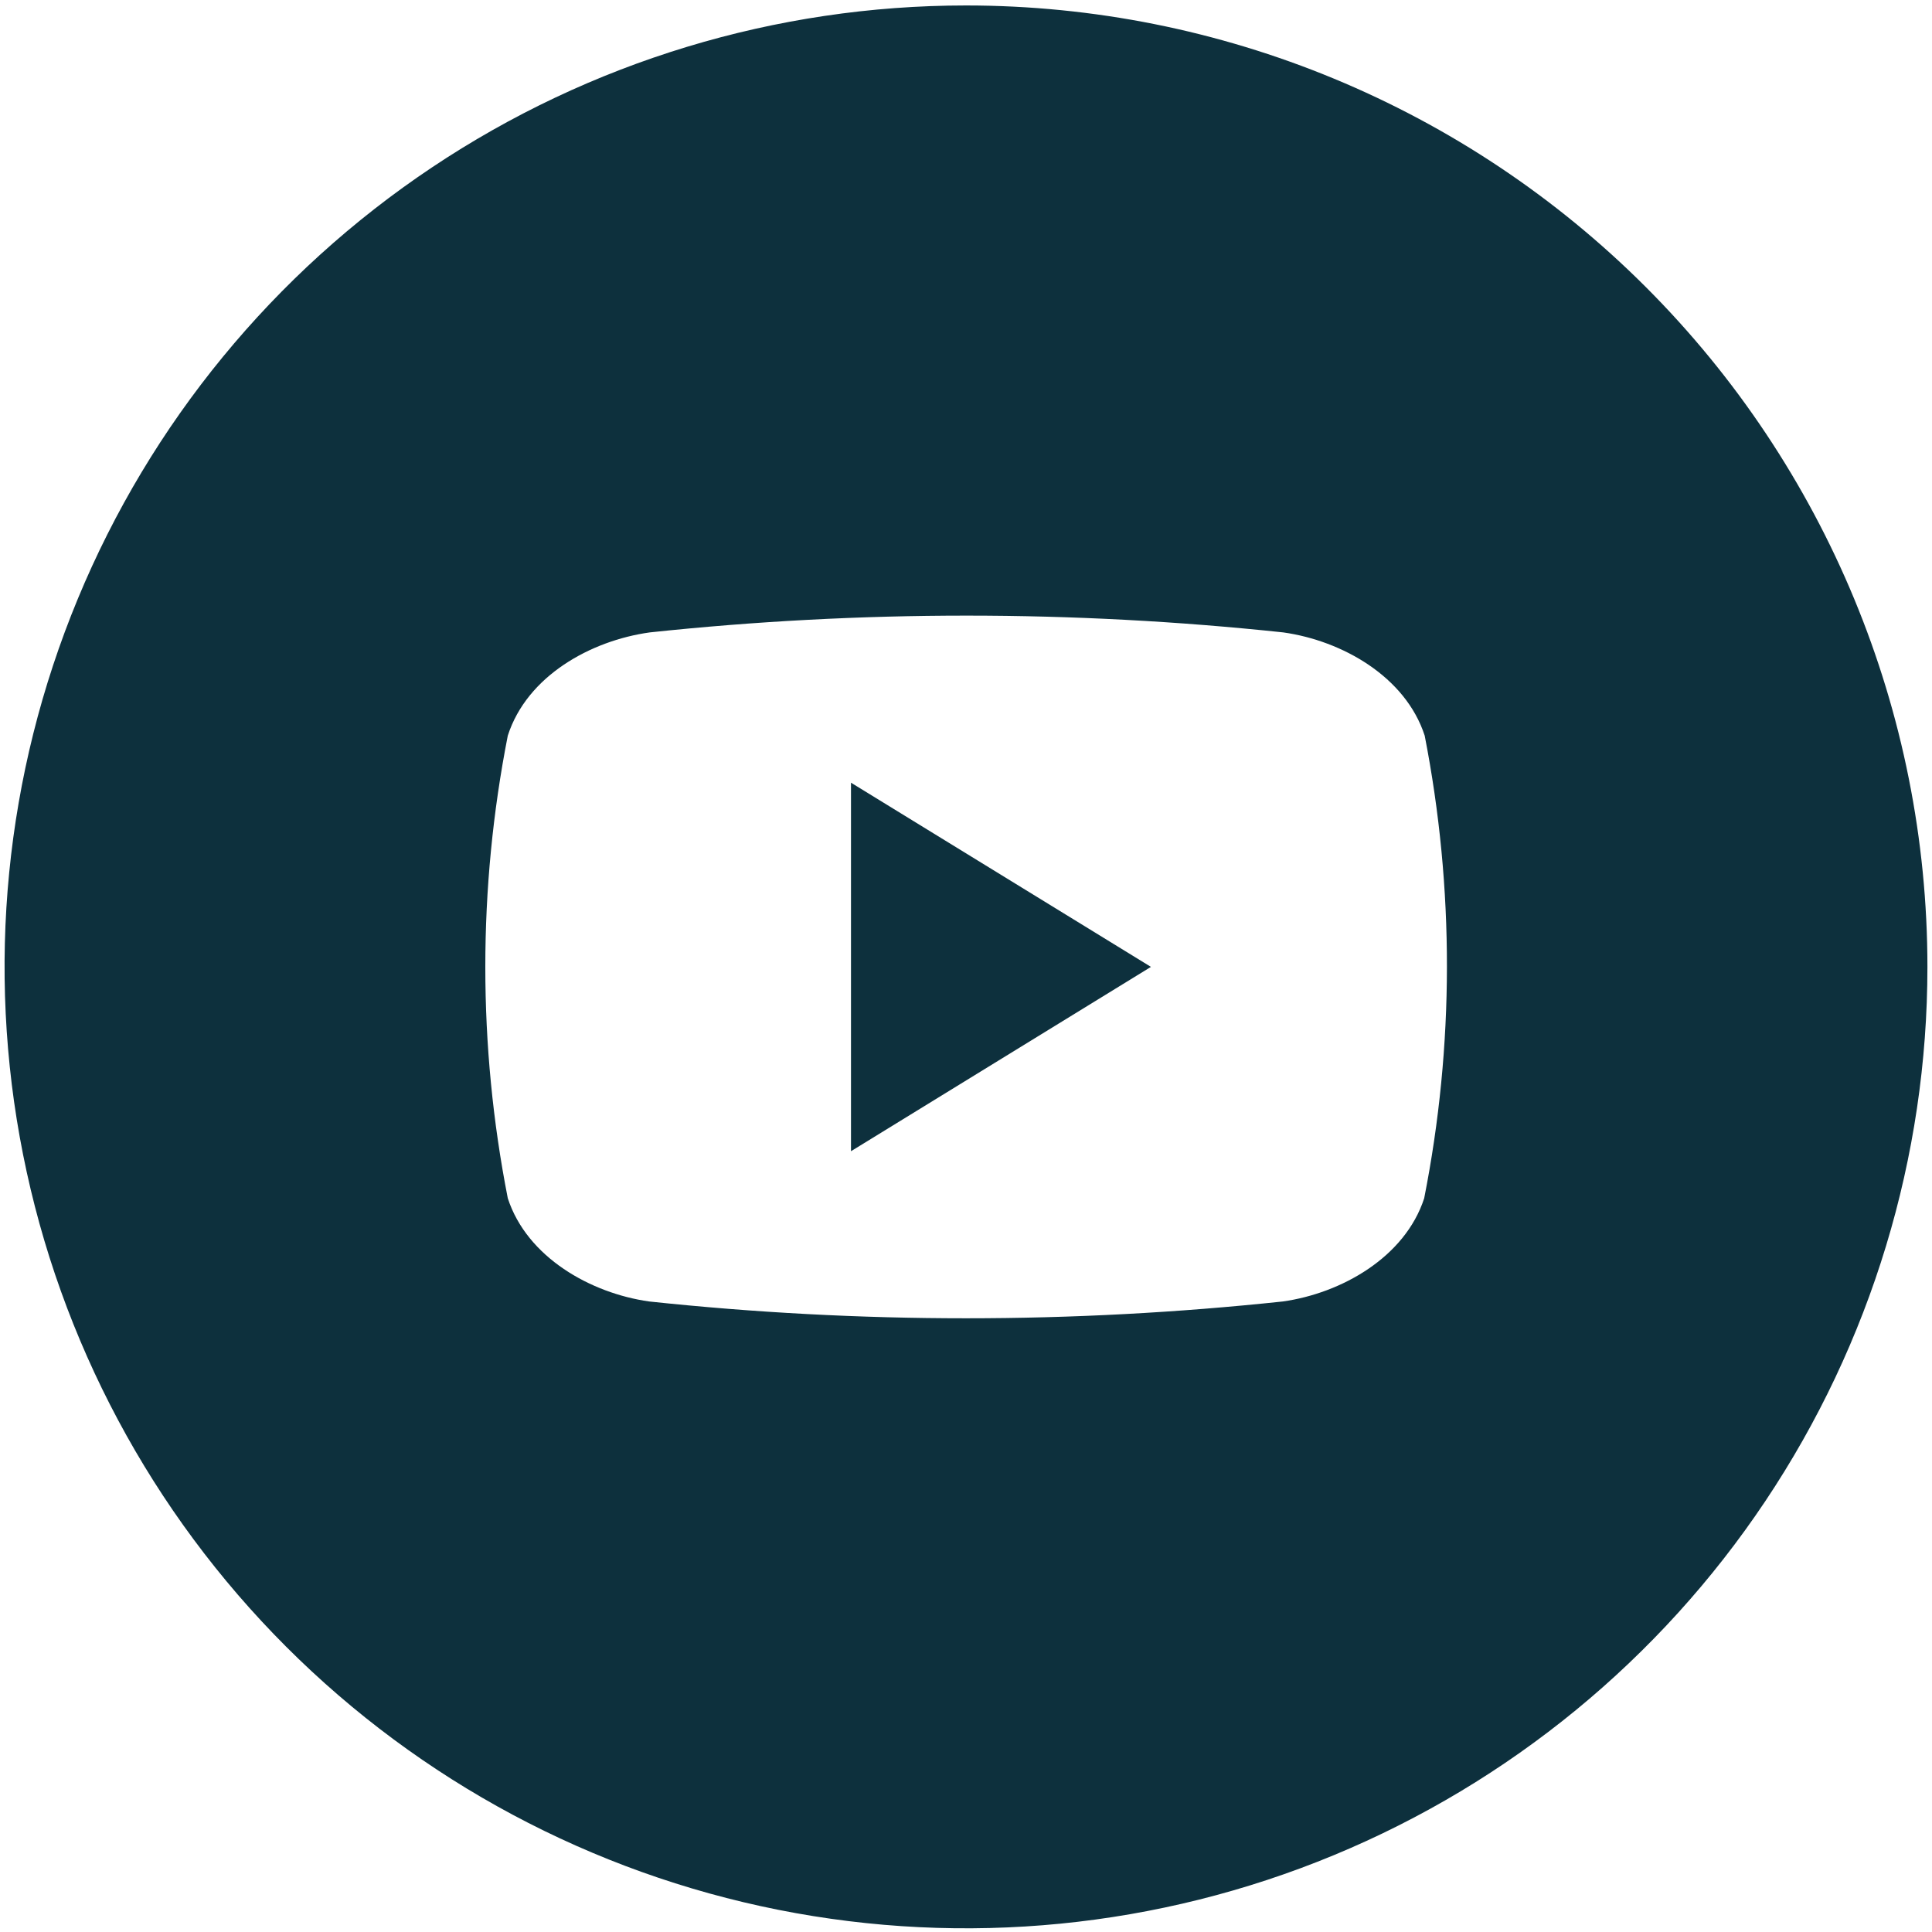
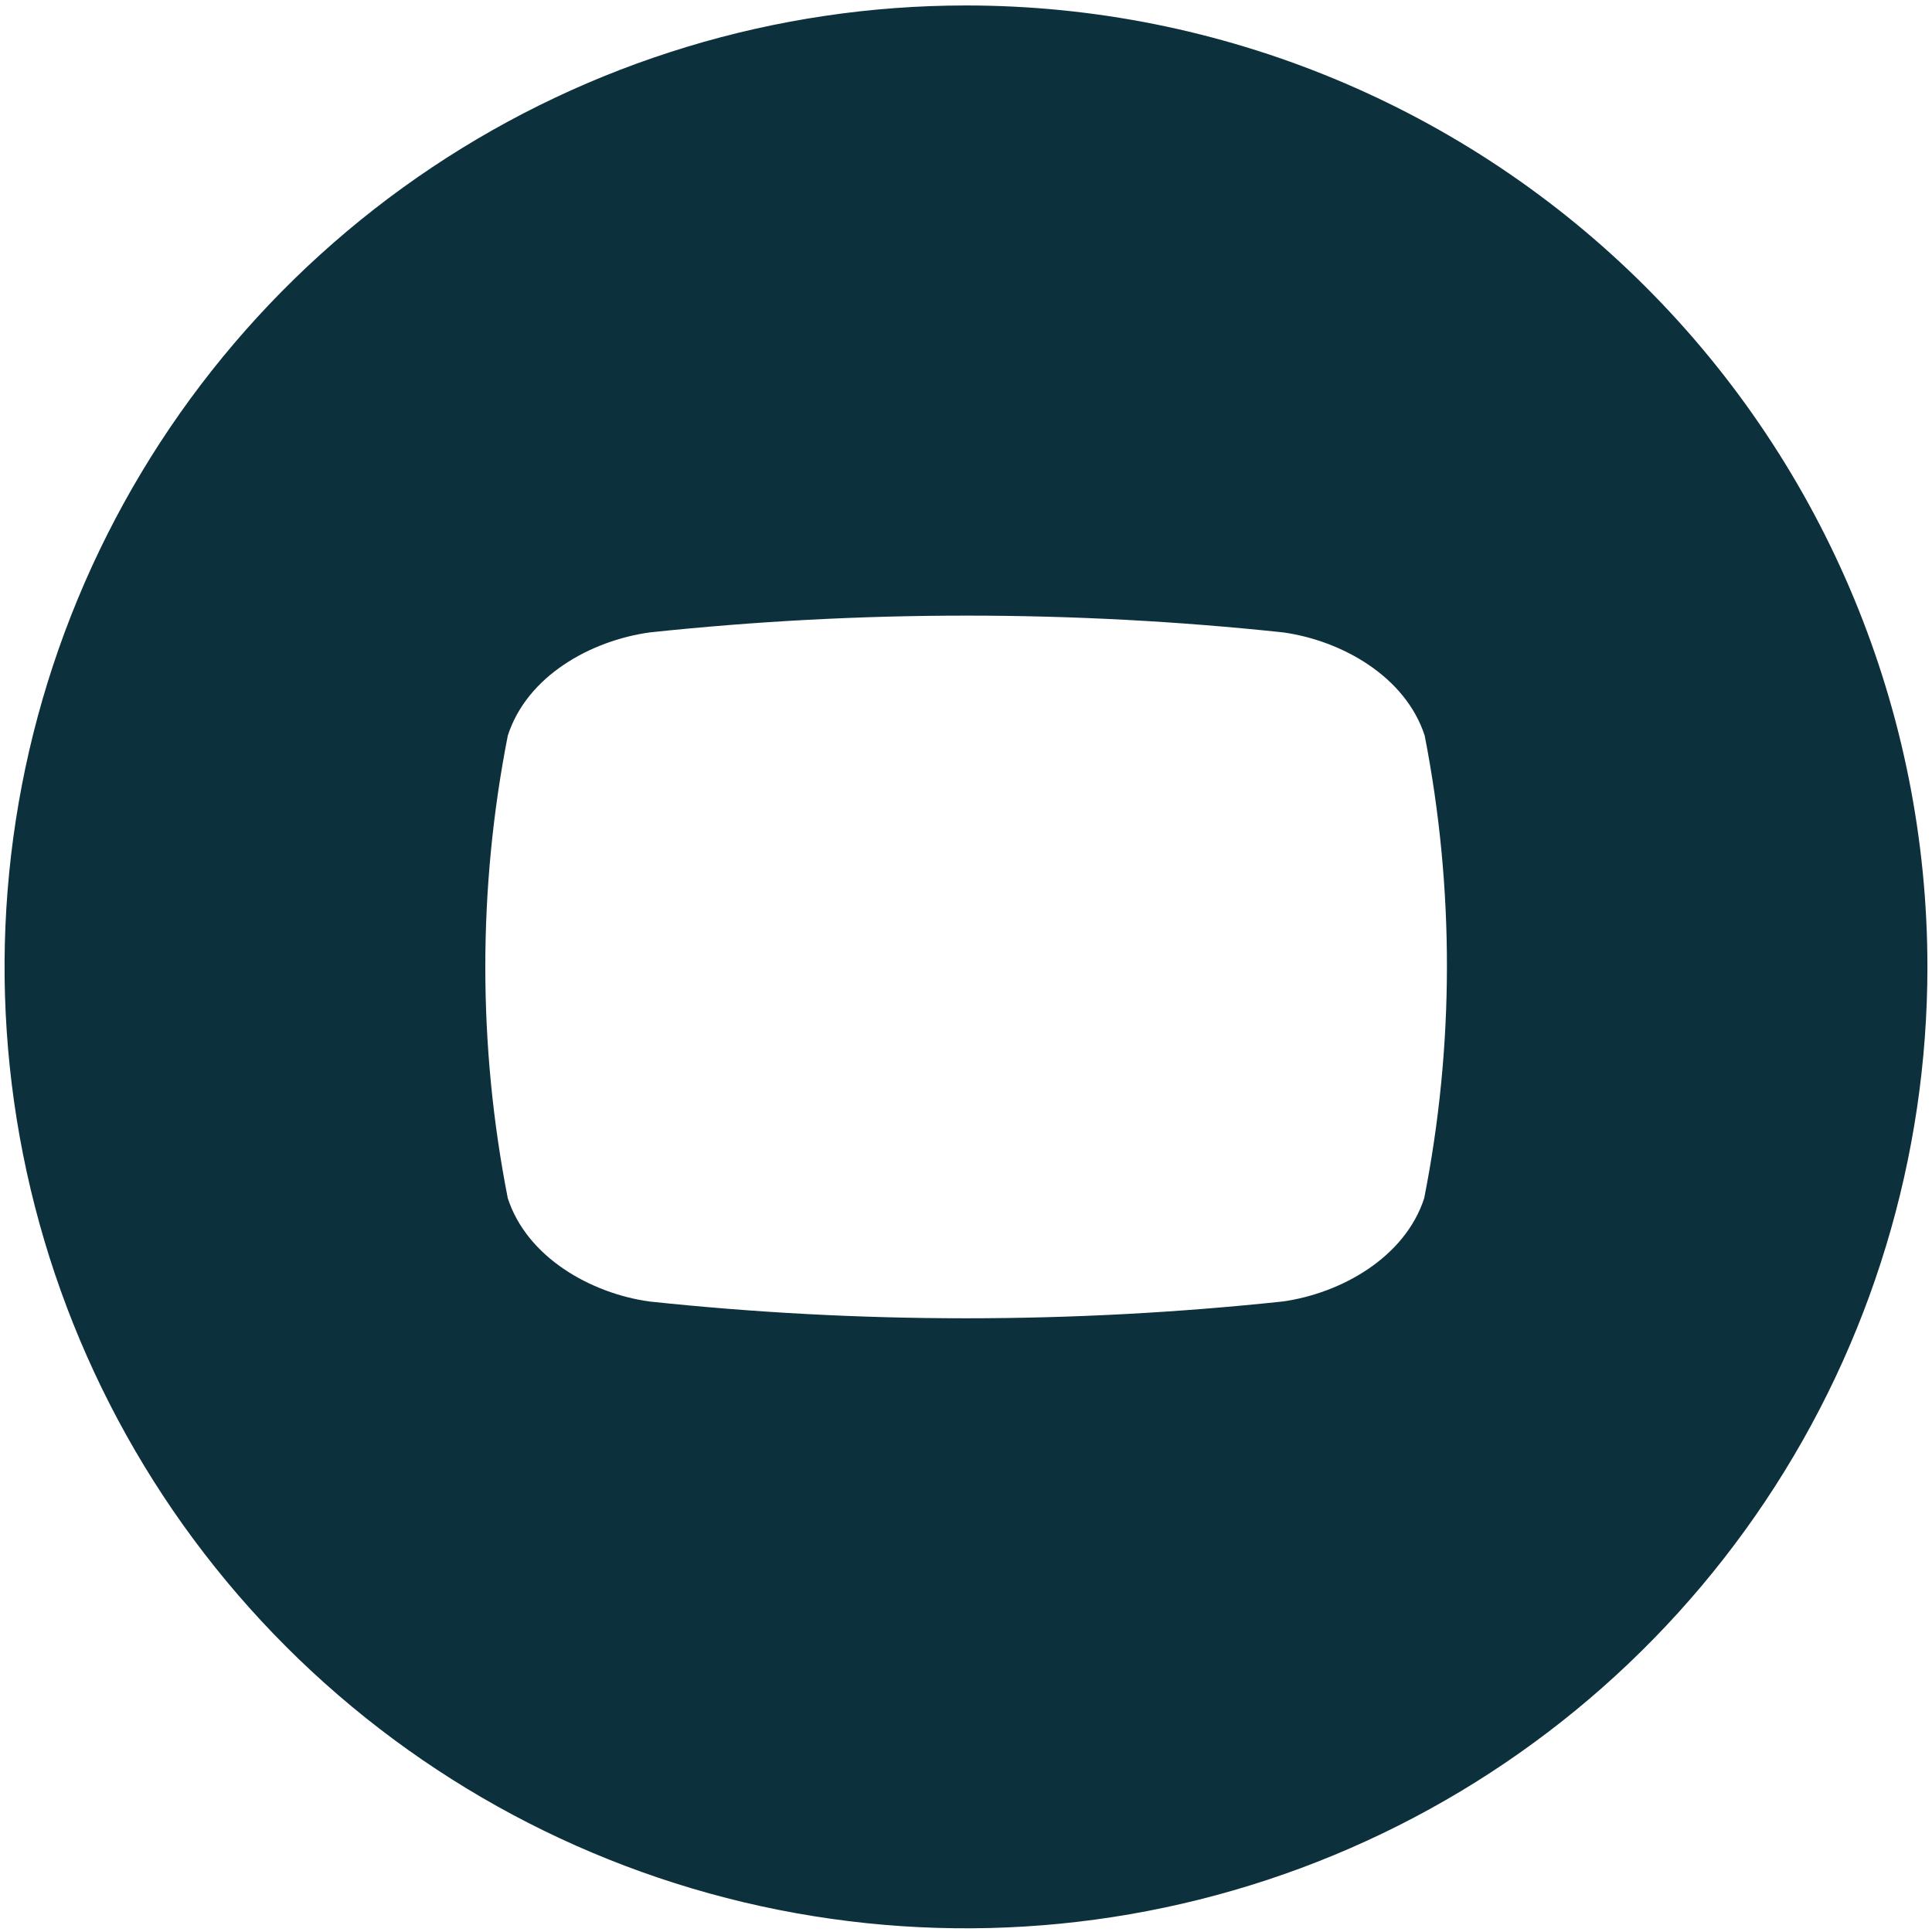
<svg xmlns="http://www.w3.org/2000/svg" width="138" height="138" viewBox="0 0 138 138" fill="none">
  <g clip-path="url(#clip0_3087_4009)">
-     <path d="M60.785 55.907L82.21 69.063L60.785 82.229V55.907Z" fill="#0D303D" />
    <path d="M69 0.39C55.417 0.39 42.14 4.417 30.847 11.963C19.553 19.509 10.751 30.235 5.554 42.783C0.356 55.331 -1.004 69.139 1.646 82.461C4.296 95.782 10.836 108.019 20.44 117.623C30.044 127.227 42.281 133.767 55.602 136.417C68.924 139.067 82.731 137.707 95.28 132.509C107.828 127.312 118.554 118.51 126.1 107.216C133.646 95.923 137.673 82.646 137.673 69.063C137.673 50.85 130.438 33.383 117.559 20.504C104.681 7.625 87.213 0.39 69 0.39ZM101.728 85.59C100.355 89.81 95.81 92.376 91.626 92.963C76.584 94.563 61.415 94.563 46.374 92.963C42.19 92.376 37.645 89.81 36.271 85.59C34.13 74.679 34.13 63.456 36.271 52.545C37.645 48.28 42.19 45.759 46.41 45.172C61.452 43.573 76.62 43.573 91.662 45.172C95.846 45.759 100.391 48.317 101.764 52.545C103.894 63.459 103.882 74.682 101.728 85.59Z" fill="#0D303D" />
  </g>
  <defs>
    <clipPath id="clip0_3087_4009">
      <rect width="138" height="138" fill="white" />
    </clipPath>
  </defs>
</svg>